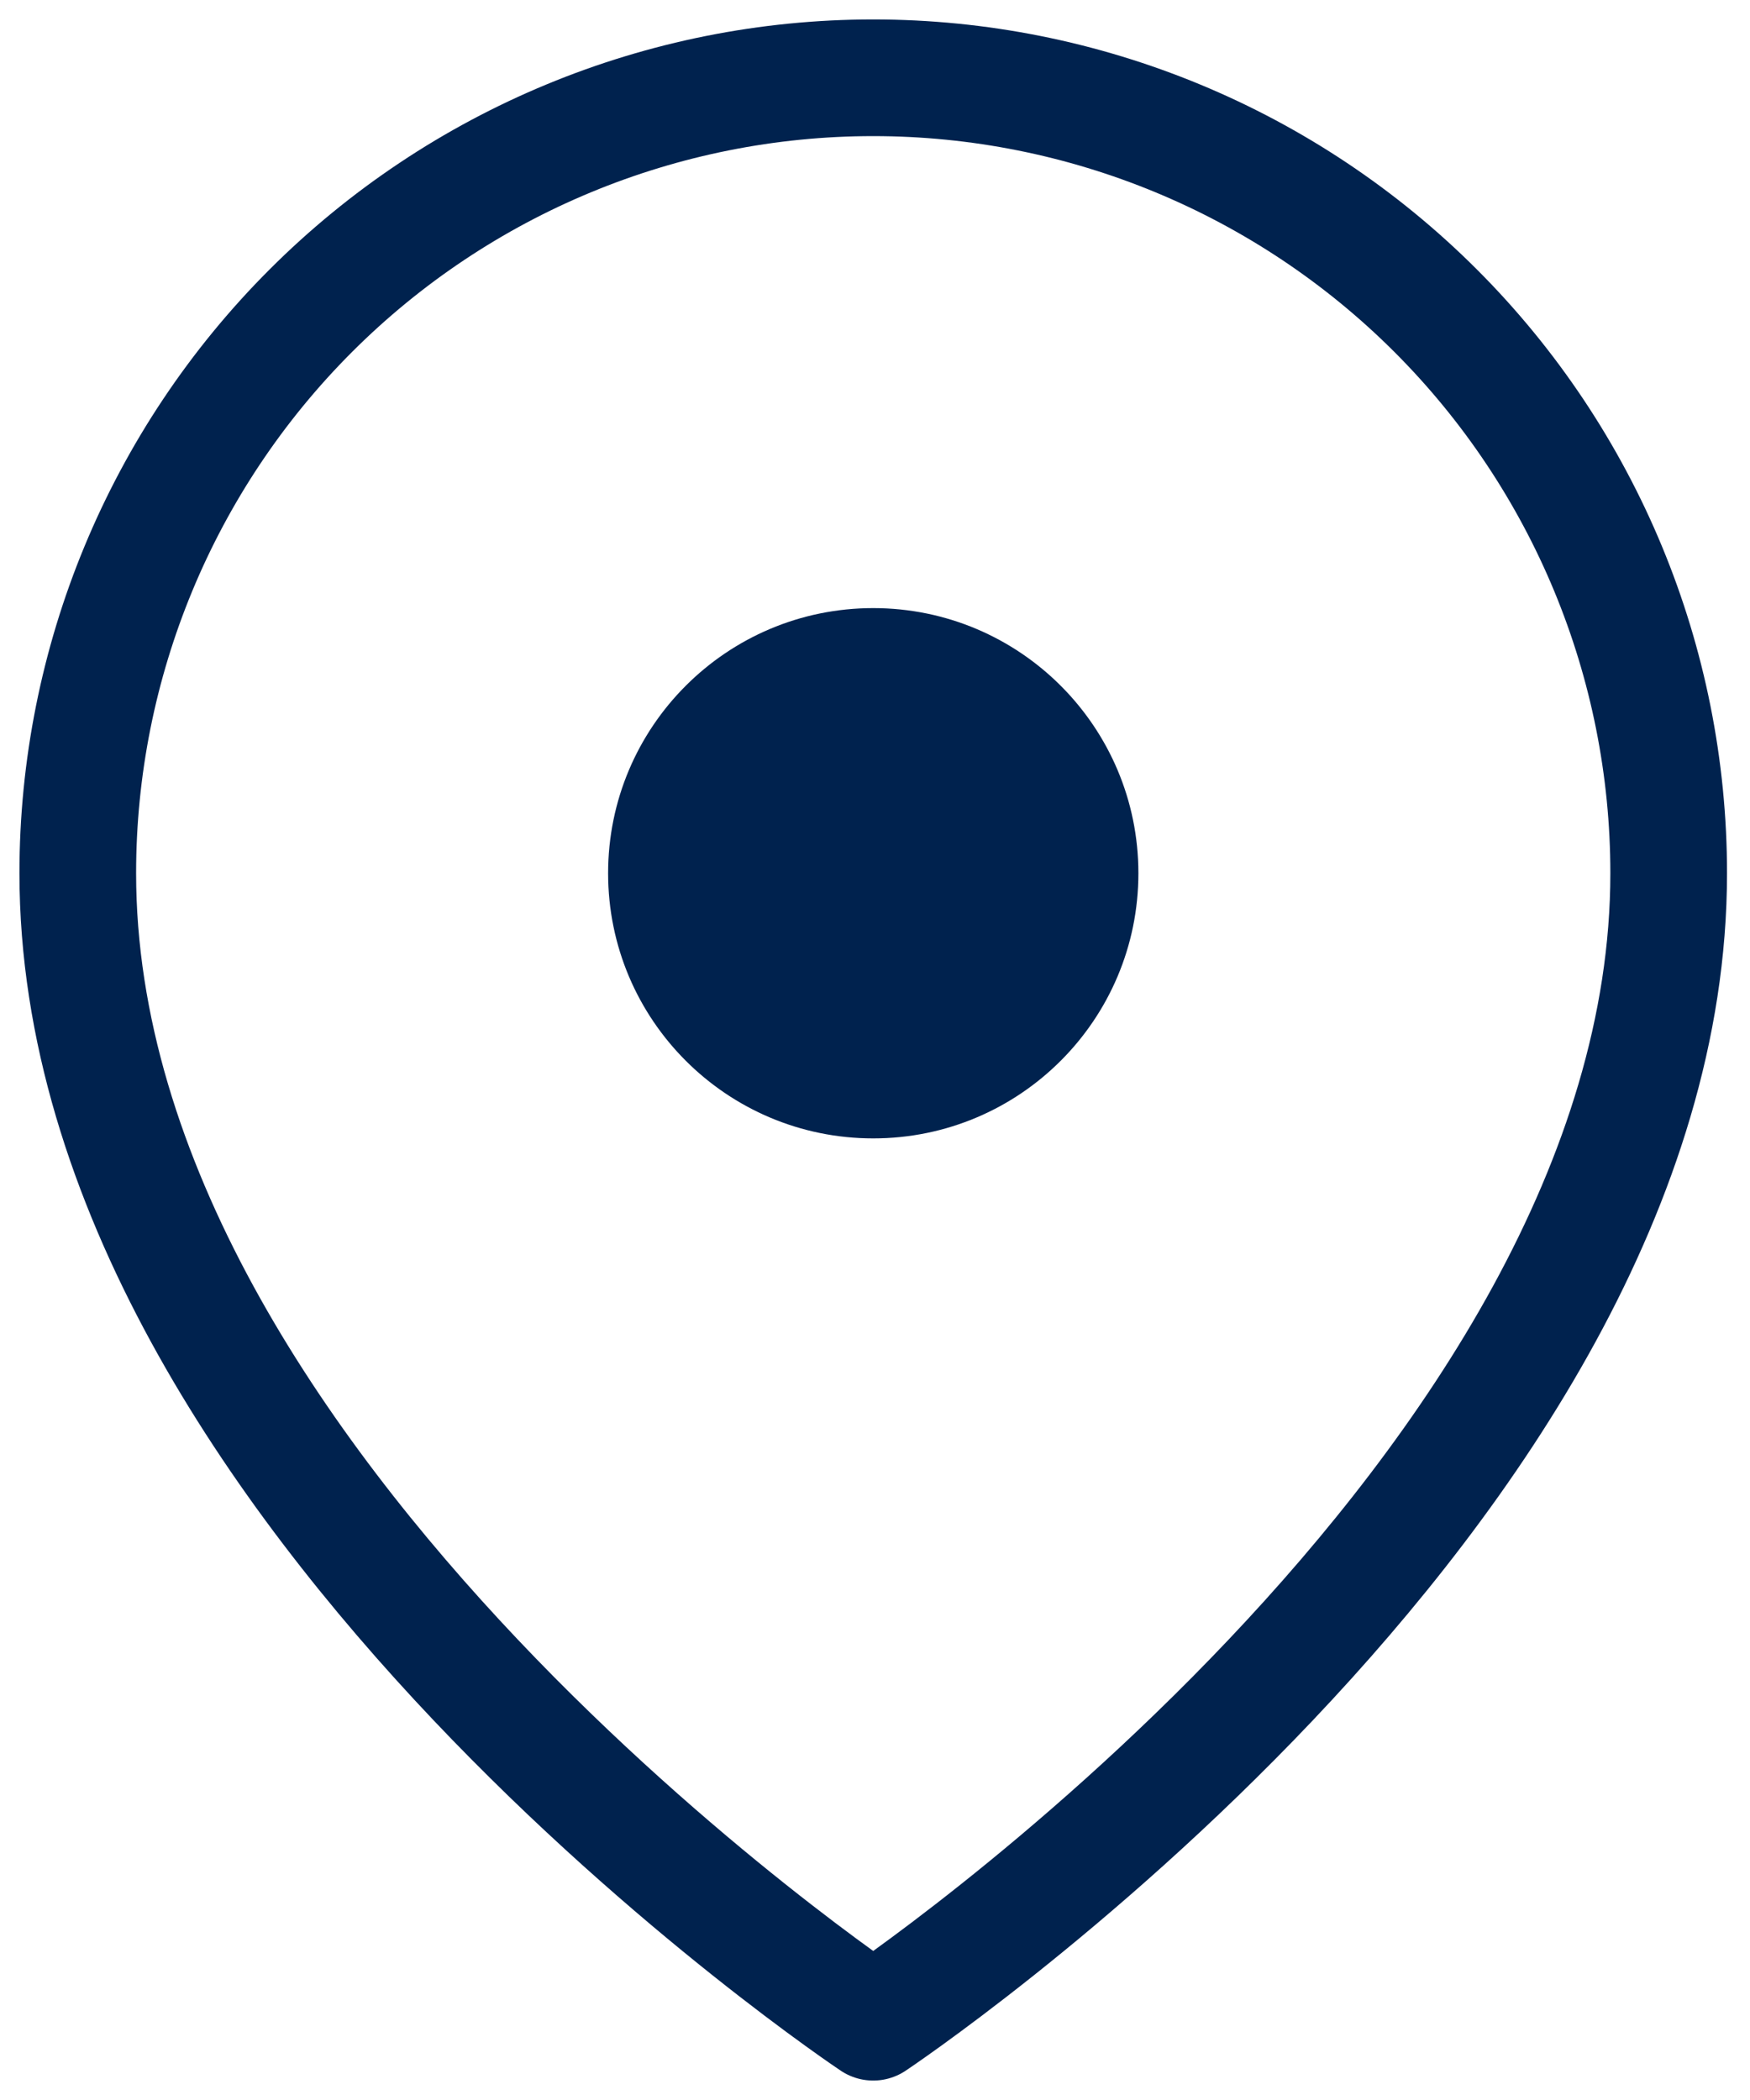
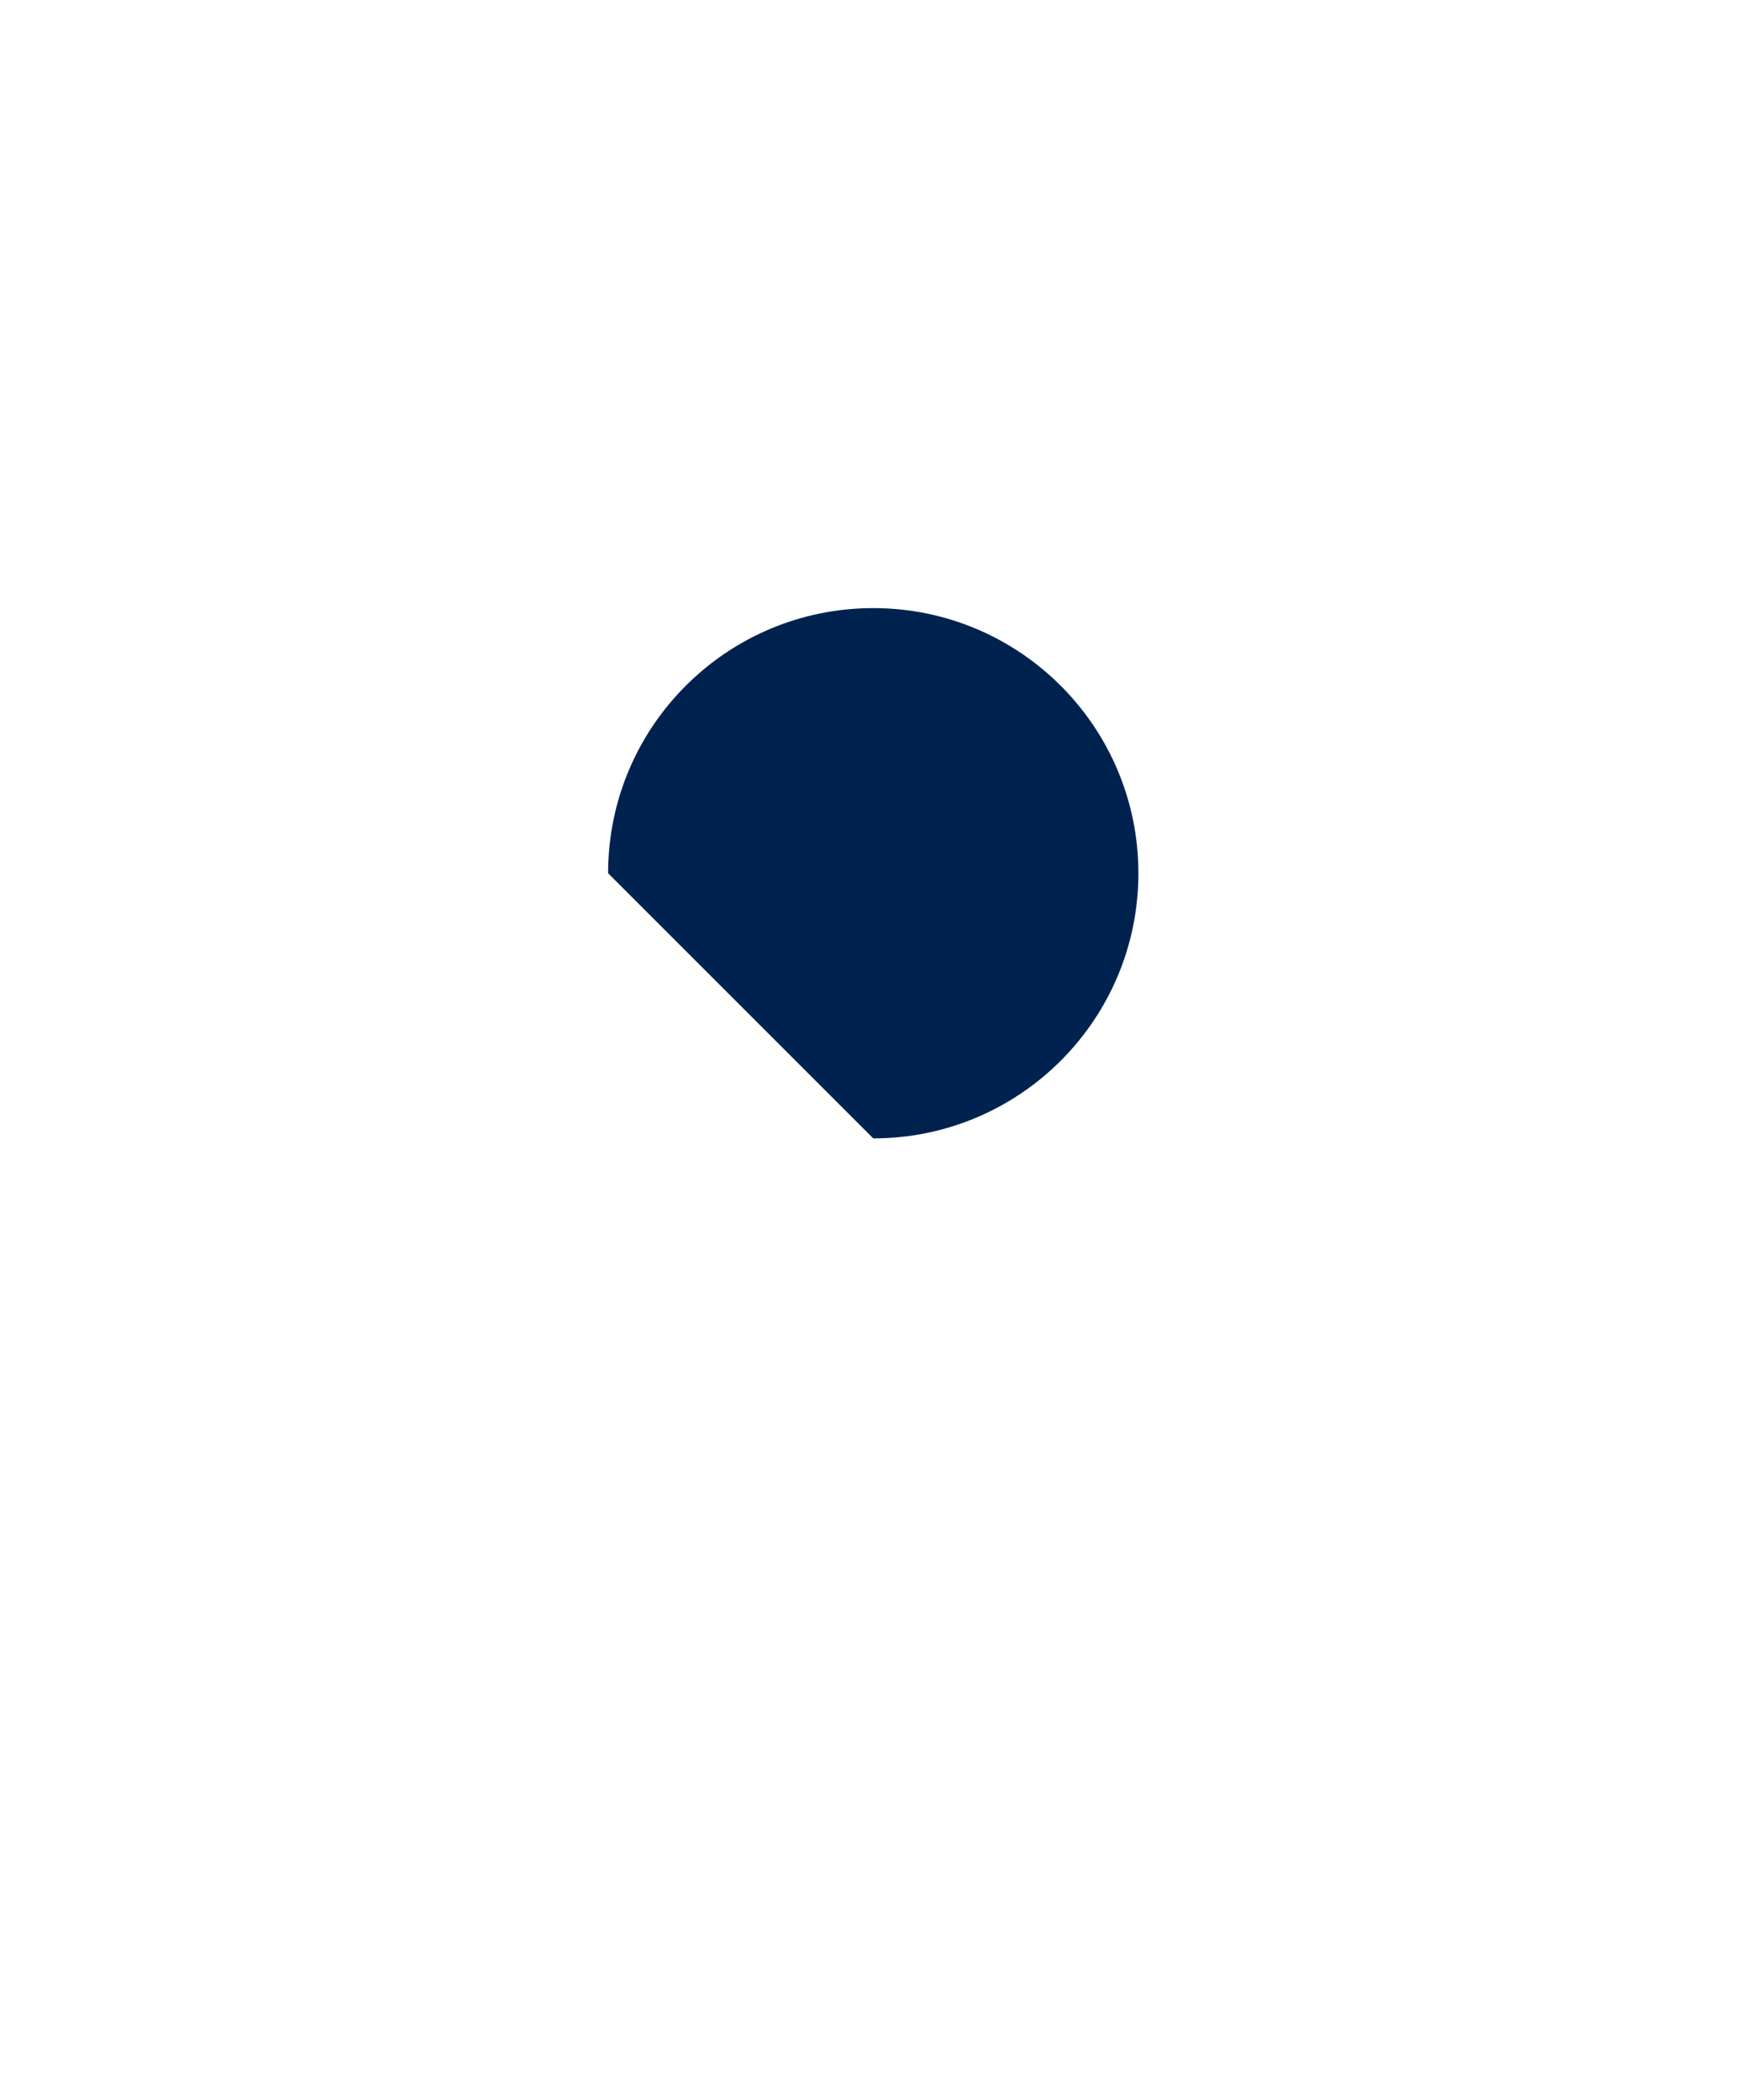
<svg xmlns="http://www.w3.org/2000/svg" width="45" height="54" viewBox="0 0 45 54" fill="none">
-   <path d="M42.909 22.454C42.909 38.364 22.454 52 22.454 52C22.454 52 2 38.364 2 22.454C2 17.03 4.155 11.827 7.991 7.991C11.827 4.155 17.03 2 22.454 2C27.879 2 33.082 4.155 36.918 7.991C40.754 11.827 42.909 17.03 42.909 22.454Z" stroke="#00224E" stroke-width="3" stroke-linecap="round" stroke-linejoin="round" />
-   <path d="M22.455 29.273C26.221 29.273 29.273 26.221 29.273 22.455C29.273 18.689 26.221 15.637 22.455 15.637C18.689 15.637 15.637 18.689 15.637 22.455C15.637 26.221 18.689 29.273 22.455 29.273Z" fill="#00224E" />
+   <path d="M22.455 29.273C26.221 29.273 29.273 26.221 29.273 22.455C29.273 18.689 26.221 15.637 22.455 15.637C18.689 15.637 15.637 18.689 15.637 22.455Z" fill="#00224E" />
</svg>